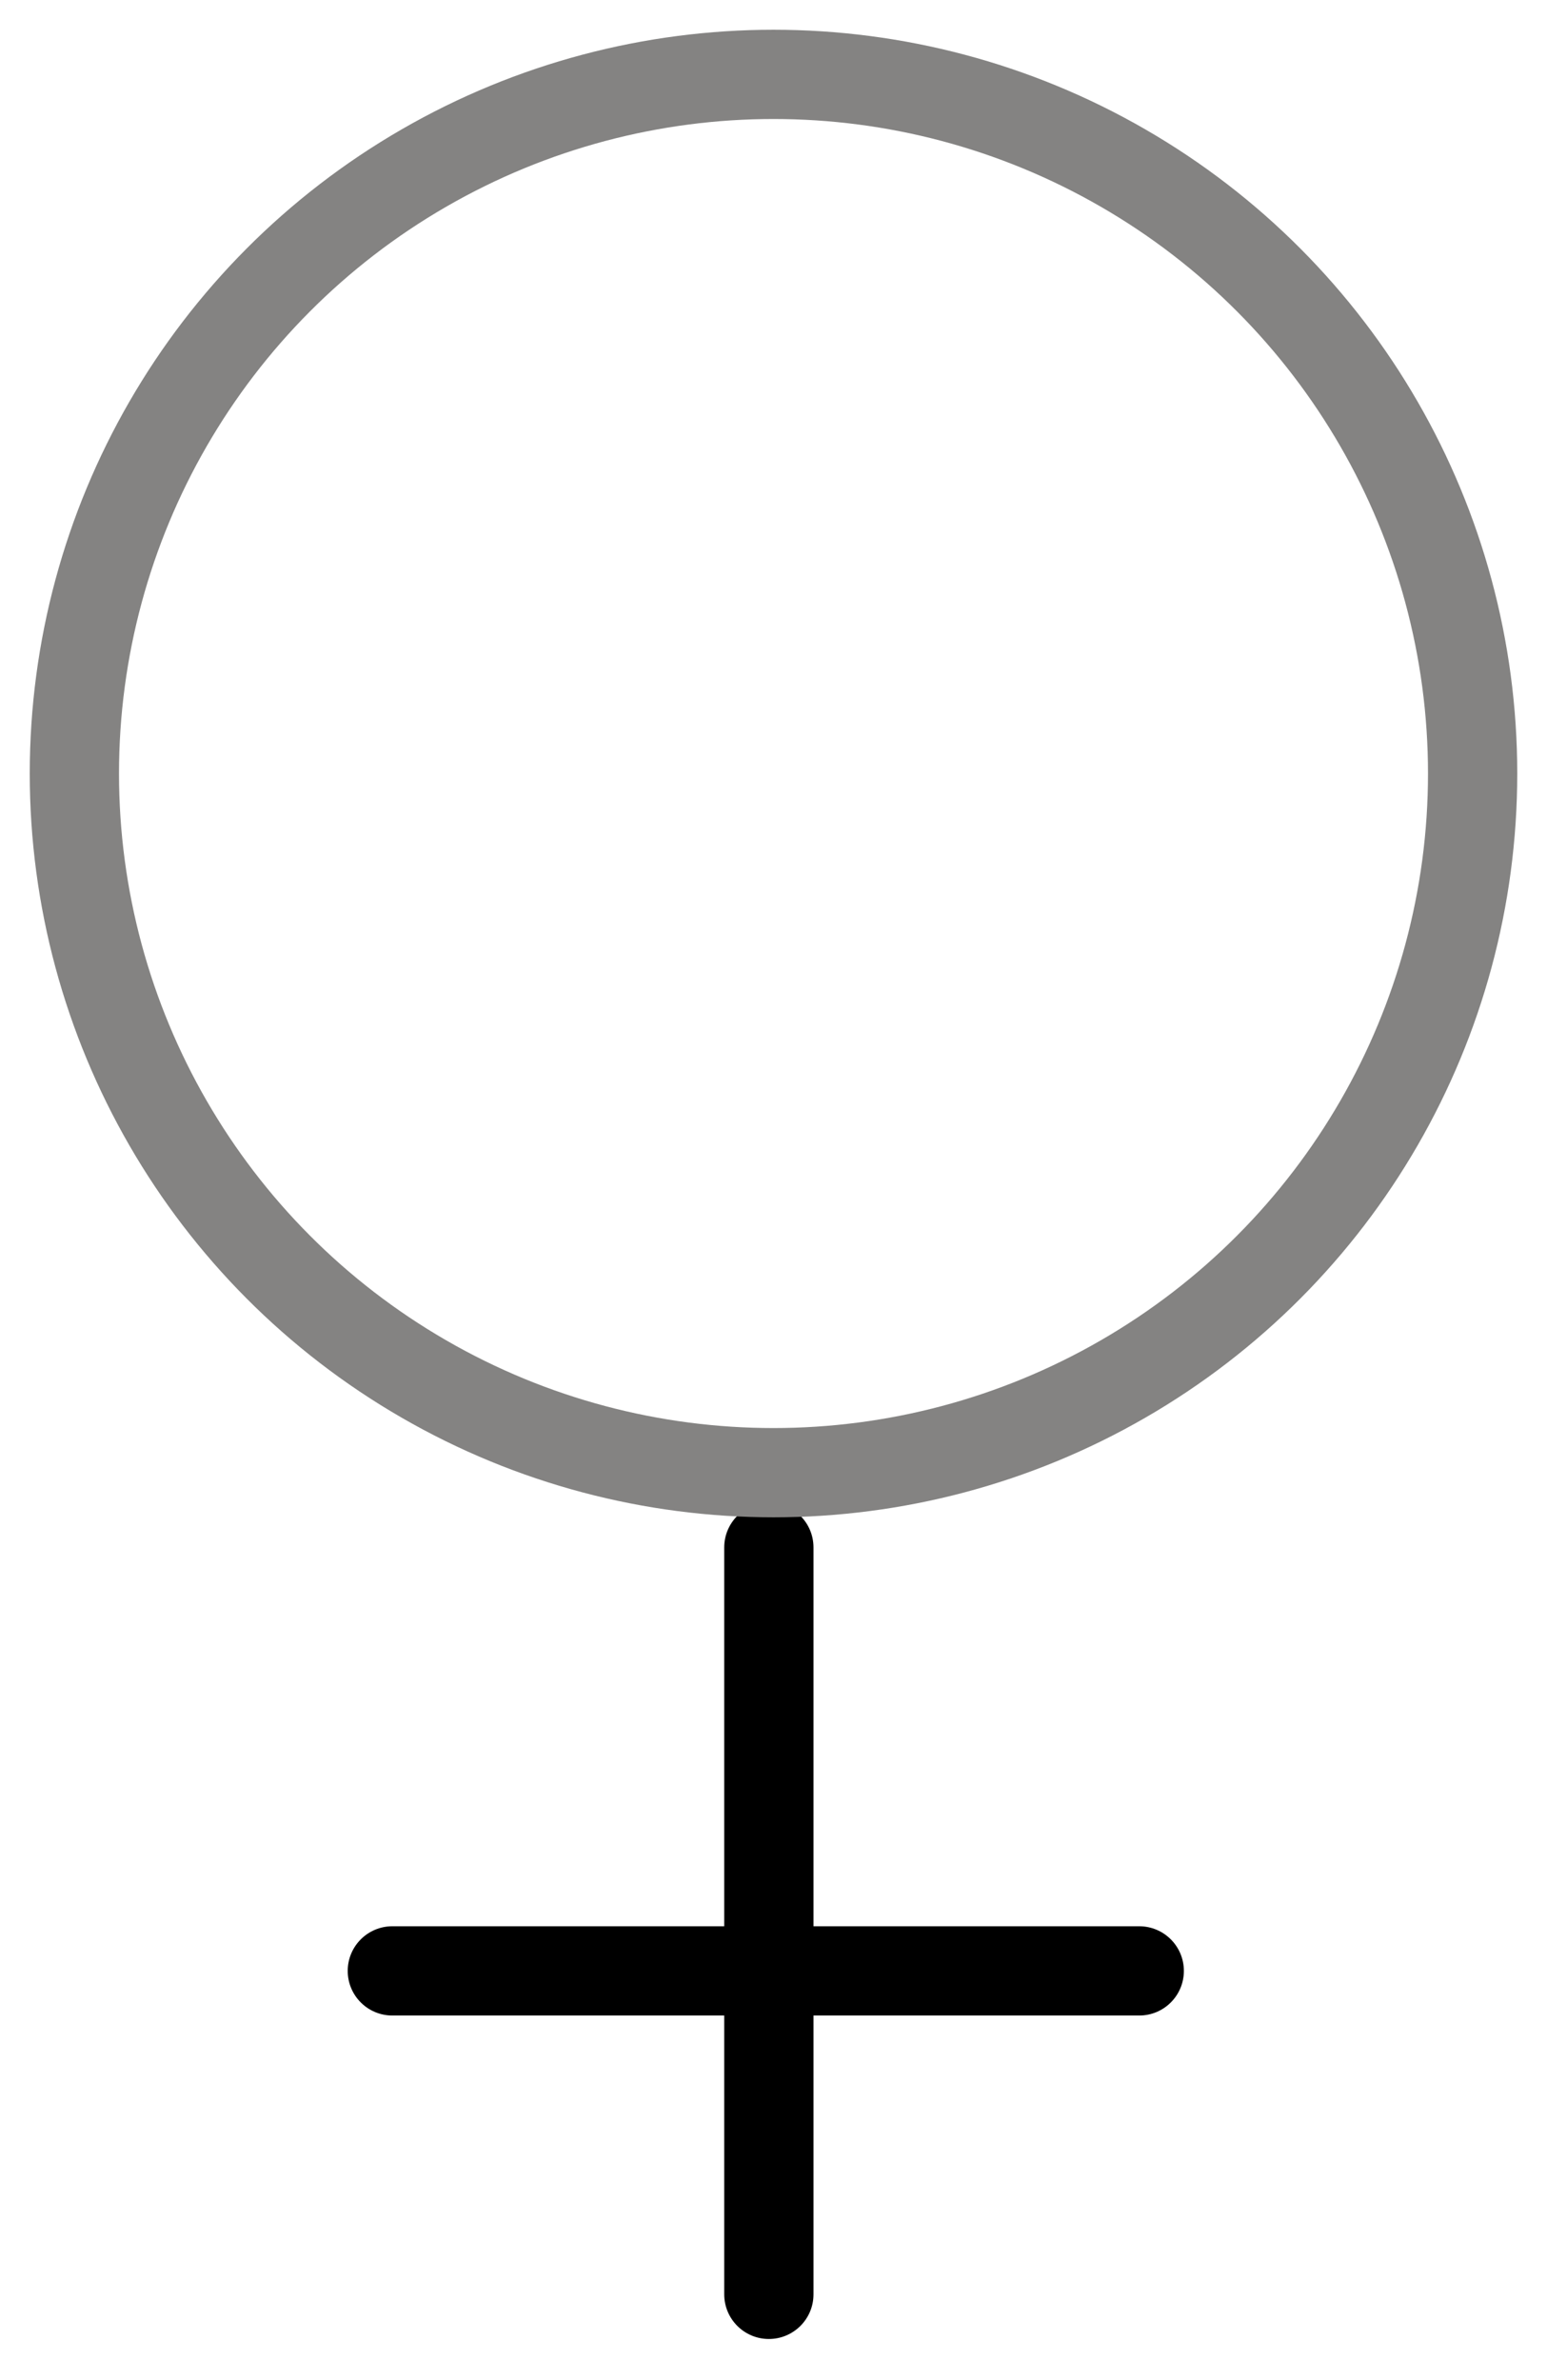
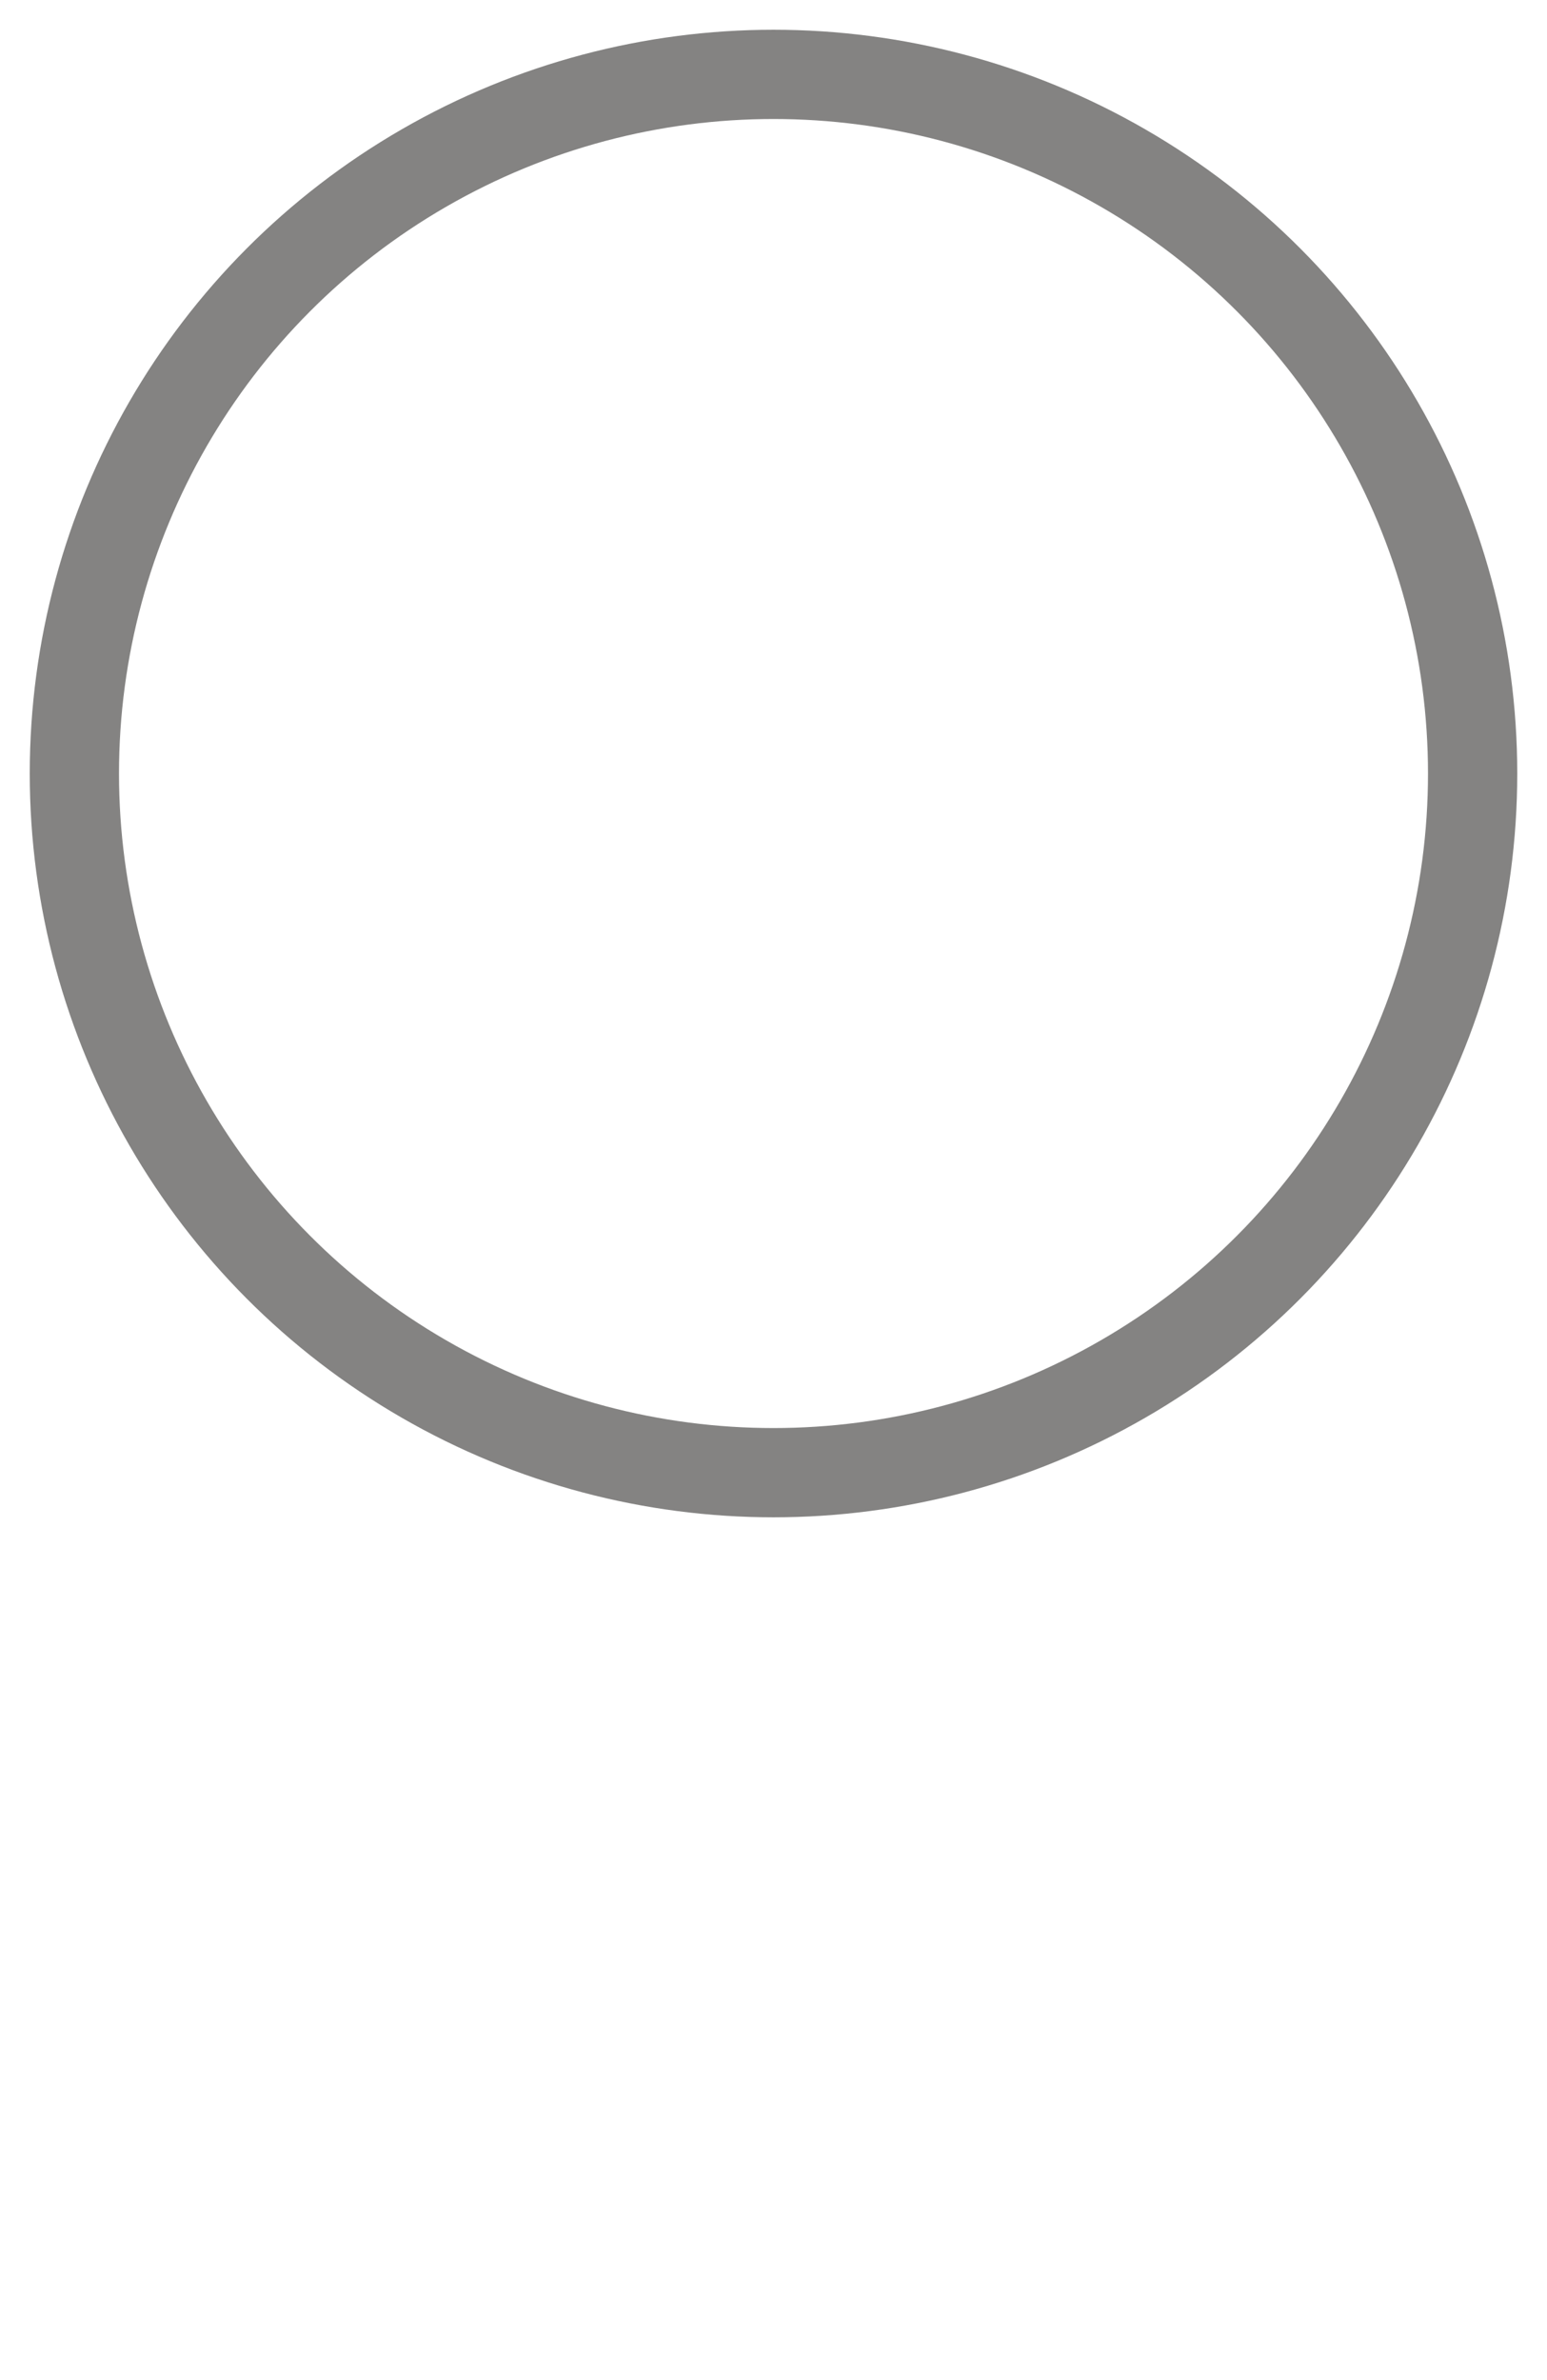
<svg xmlns="http://www.w3.org/2000/svg" width="26" height="40" viewBox="0 0 26 40" fill="none">
-   <path fill-rule="evenodd" clip-rule="evenodd" d="M13.672 26.006C13.672 25.592 13.337 25.256 12.922 25.256C12.508 25.256 12.172 25.592 12.172 26.006V32.373H6.594C6.18 32.373 5.844 32.709 5.844 33.123C5.844 33.538 6.18 33.873 6.594 33.873H12.172V38.559C12.172 38.973 12.508 39.309 12.922 39.309C13.337 39.309 13.672 38.973 13.672 38.559V33.873H19.147C19.561 33.873 19.897 33.538 19.897 33.123C19.897 32.709 19.561 32.373 19.147 32.373H13.672V26.006Z" fill="black" />
  <circle cx="13" cy="13" r="11.75" stroke="#848382" stroke-width="1.5" />
</svg>